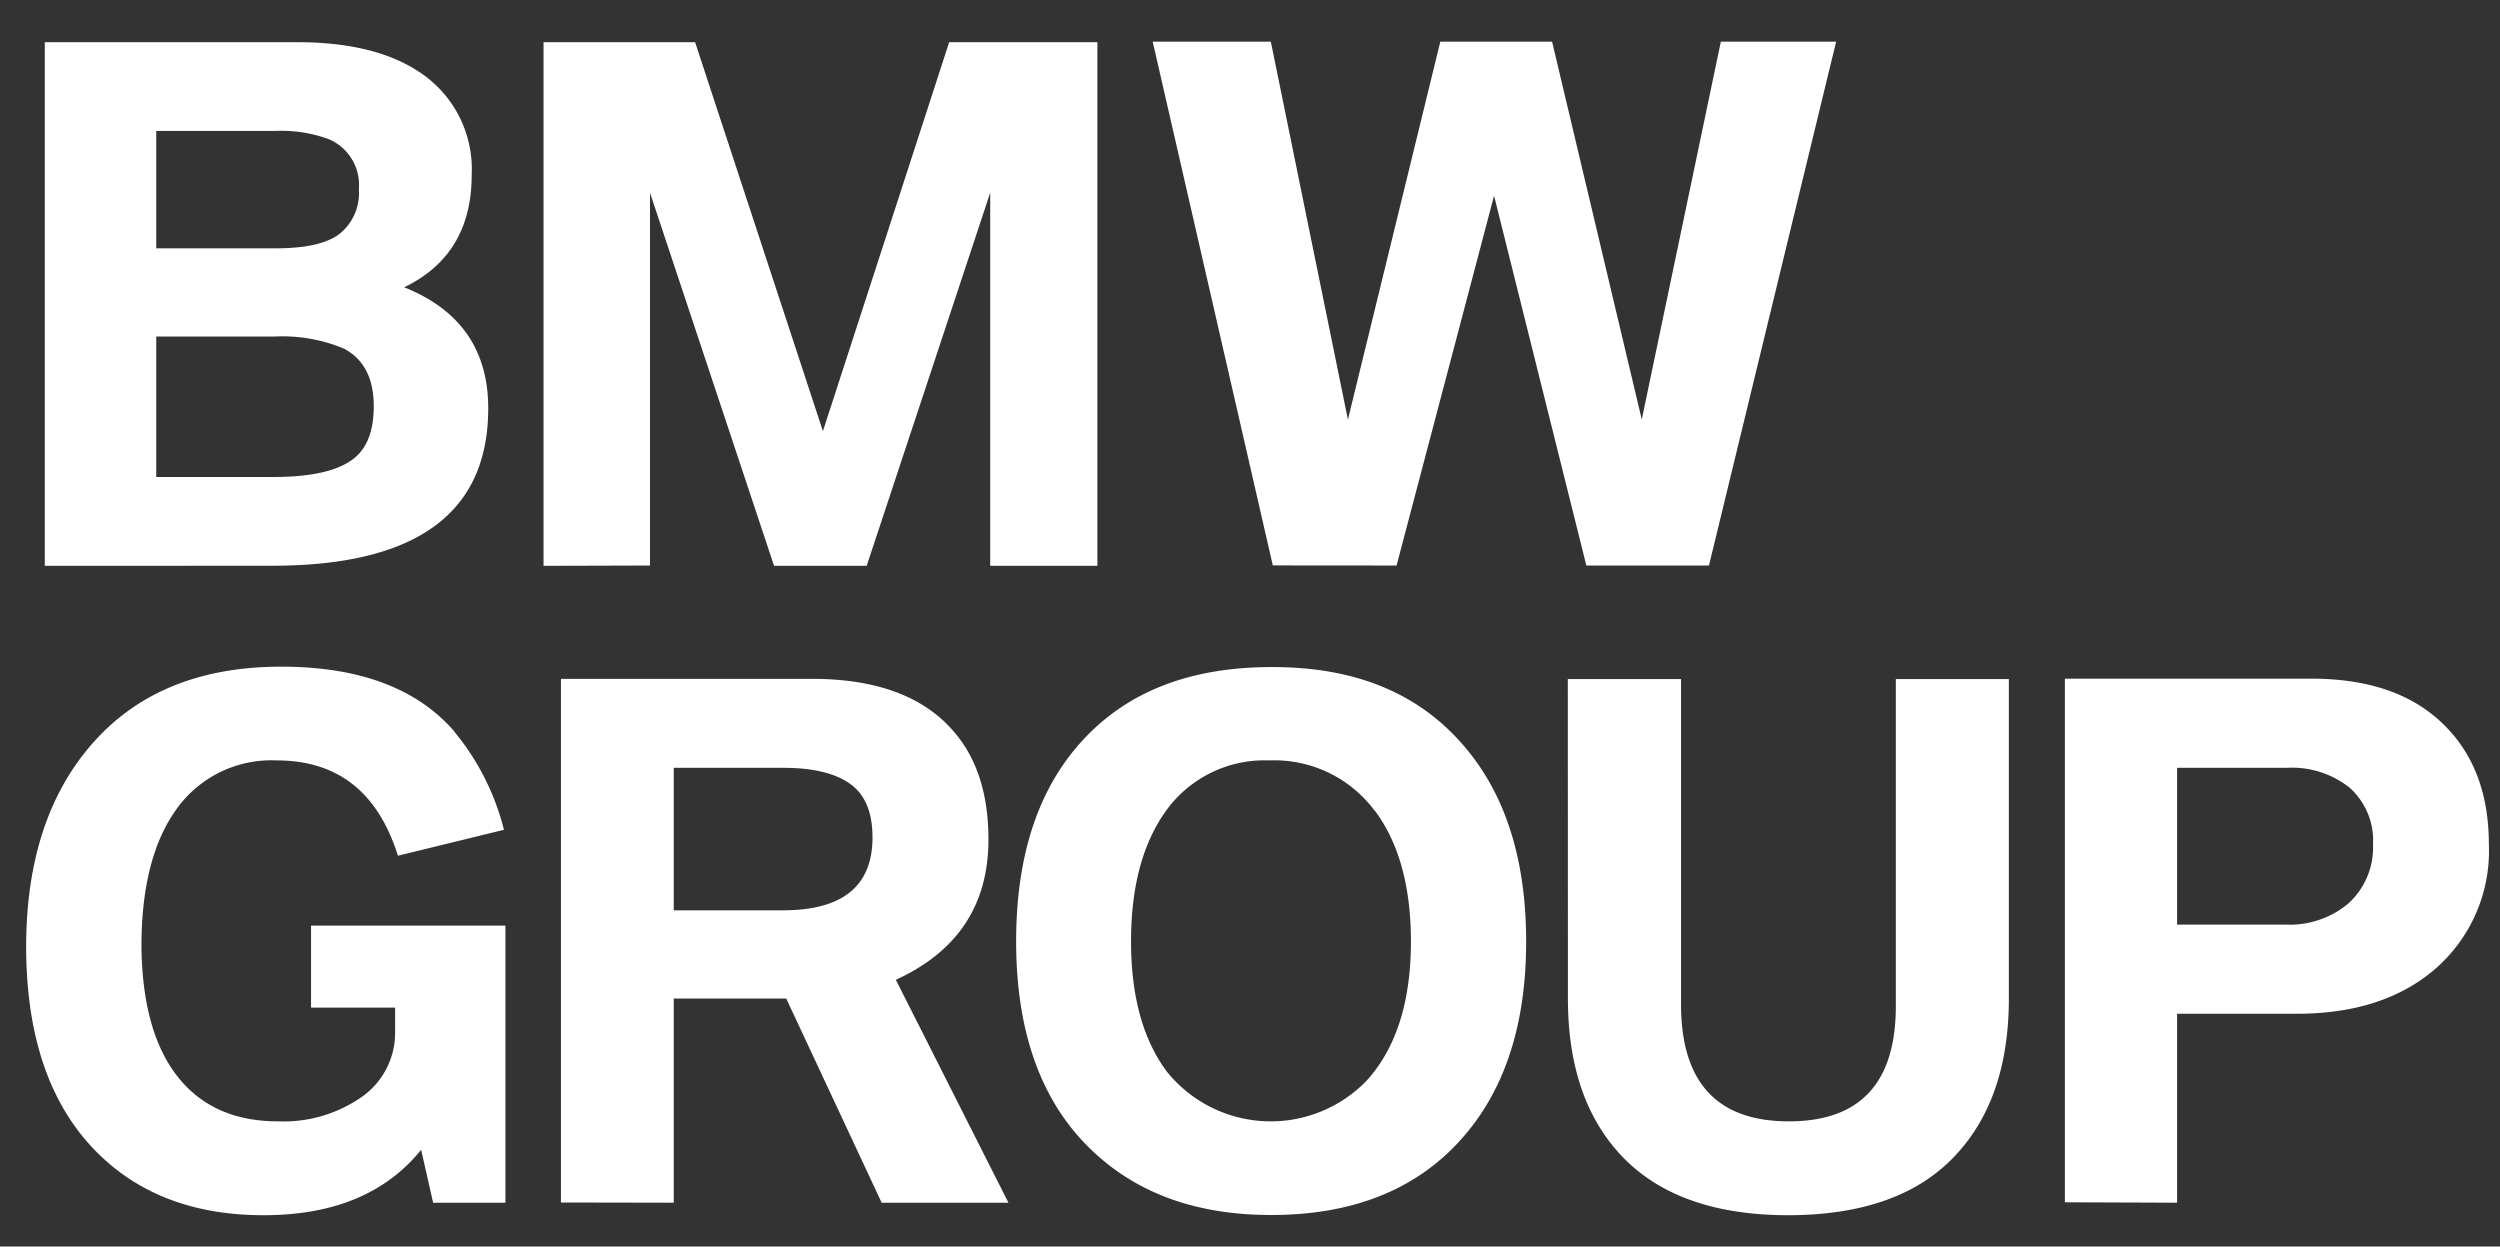
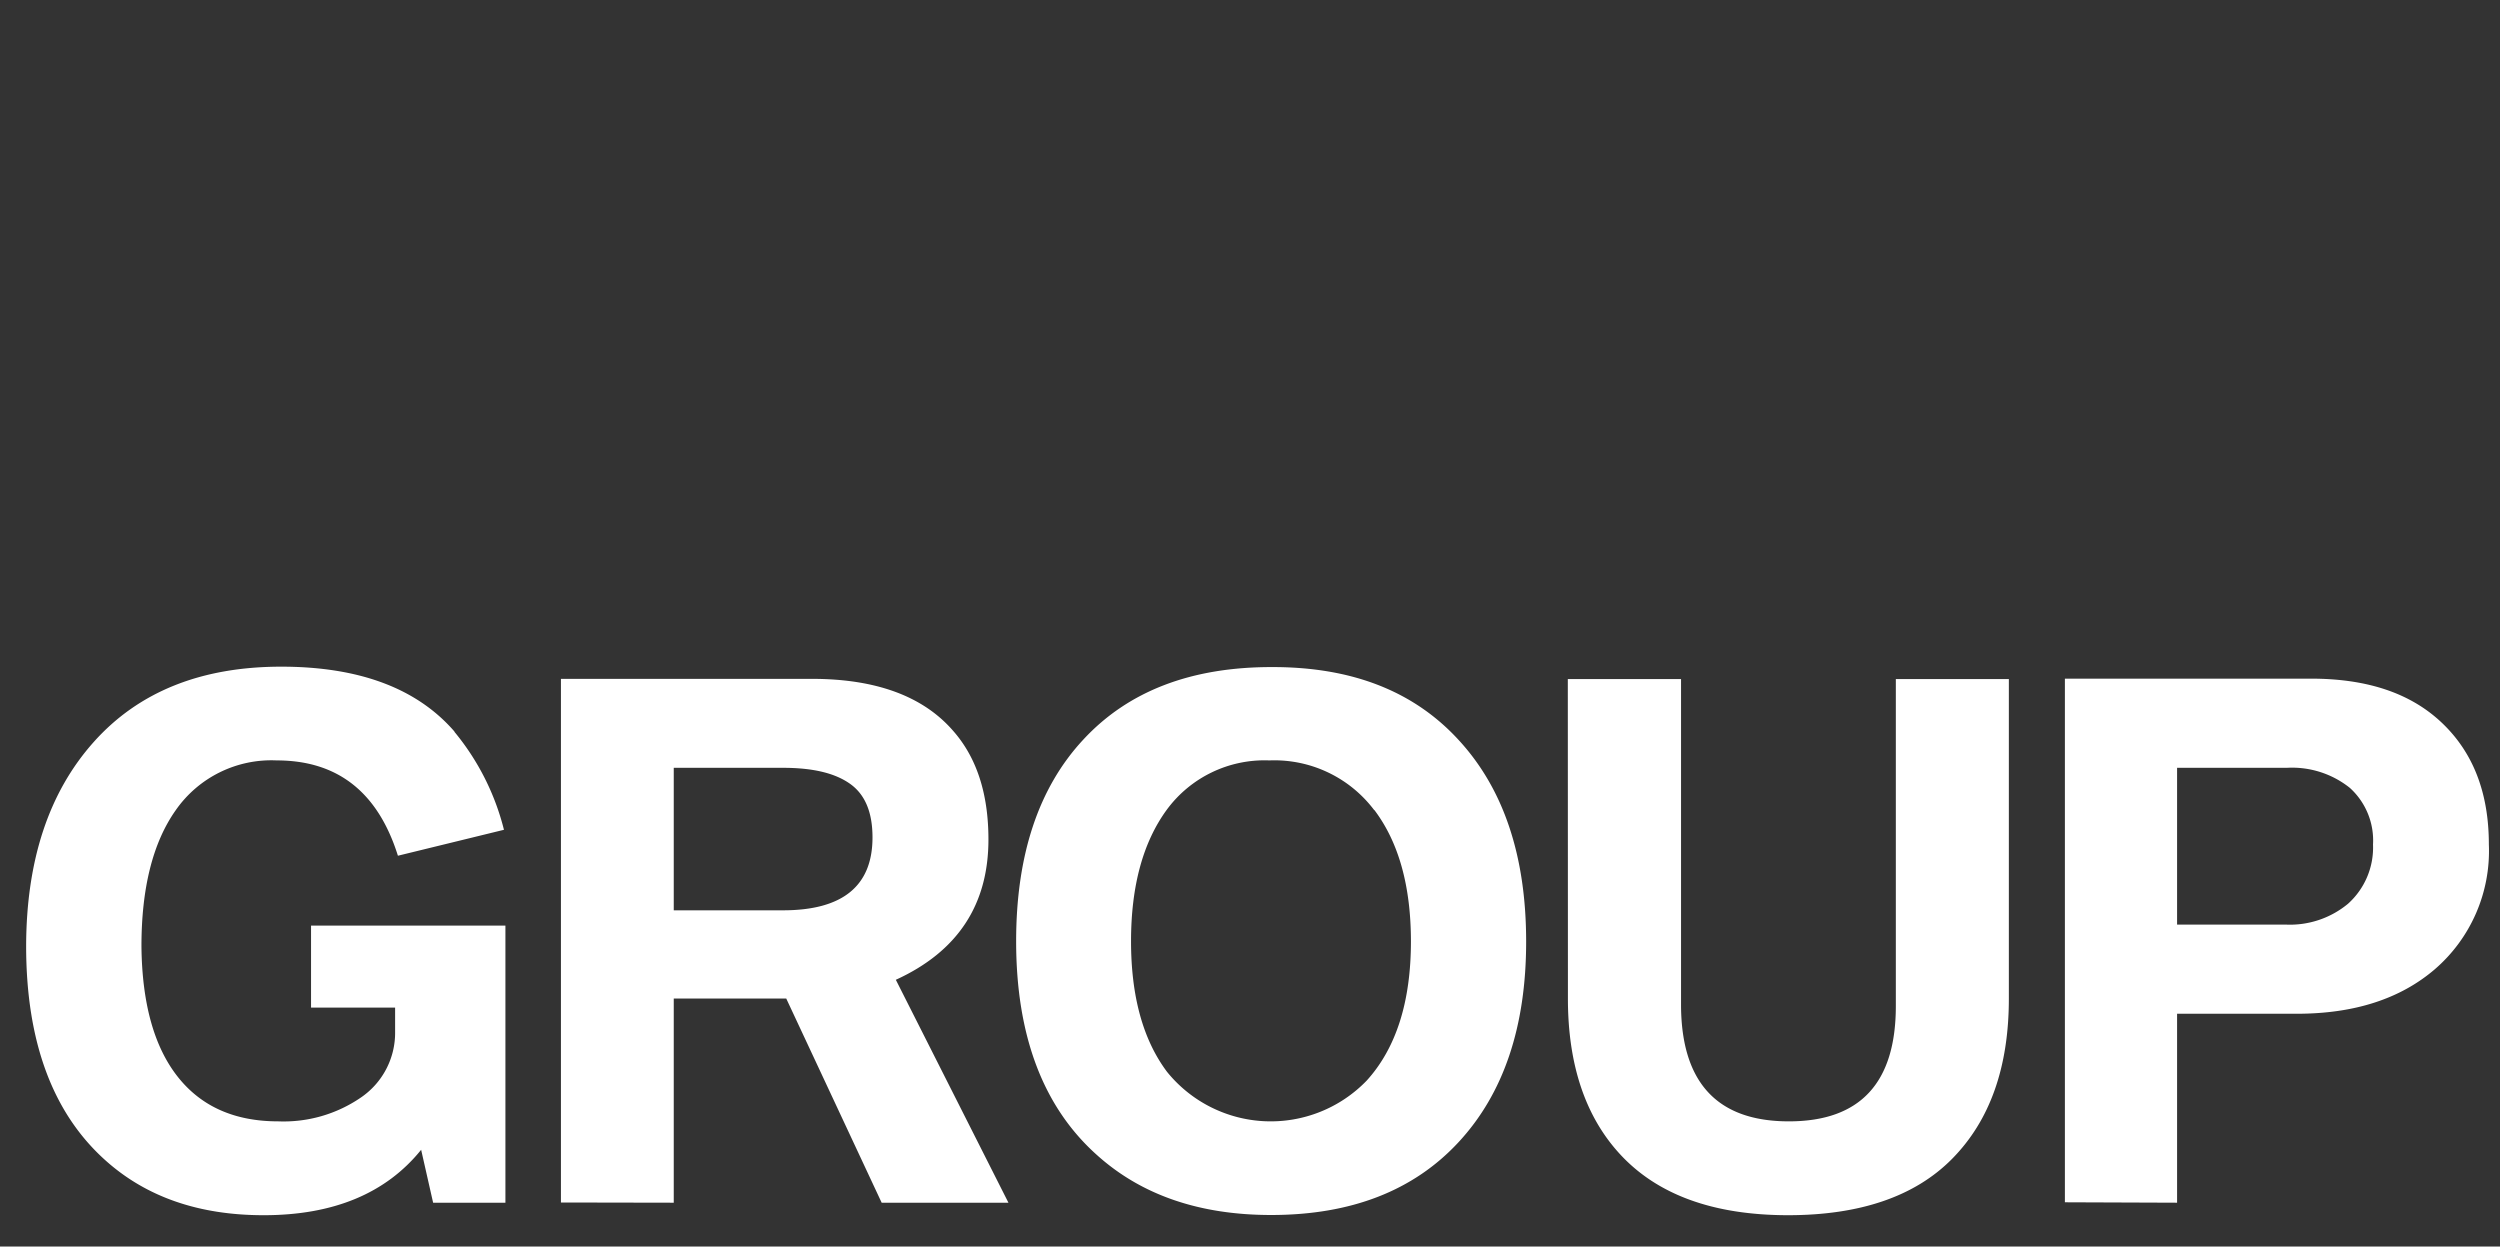
<svg xmlns="http://www.w3.org/2000/svg" viewBox="0 0 240 119.67">
  <rect x="0" y="0" width="240" height="119.67" fill="#333333" stroke="none" />
  <defs>
    <style>.cls-1{fill:#fff;}</style>
  </defs>
  <title>BMW</title>
  <g id="BMW">
    <g id="g103">
      <path id="path105" class="cls-1" d="M209,73.71h10.54a8.89,8.89,0,0,1,6.05,1.93,6.81,6.81,0,0,1,2.22,5.43,7.25,7.25,0,0,1-2.4,5.69,8.73,8.73,0,0,1-6,2H209Zm0,41.75V97.32H220.5q8.25,0,13.23-4.26a15,15,0,0,0,5.2-12c0-4.92-1.49-8.81-4.52-11.68s-7.21-4.23-12.56-4.23H198.23v50.27Zm-58.48-19.6q0,9.51,5,14.94,5.39,5.85,16.11,5.86,10.41,0,15.76-5.4c3.64-3.68,5.46-8.8,5.46-15.4V65.19H182V96.58q0,11.07-10.27,11.07T161.38,96.58V65.19H150.51ZM131.93,77.75q3.51,4.64,3.52,12.61,0,8.7-4.25,13.38a12.8,12.8,0,0,1-19.17-.85q-3.45-4.61-3.45-12.53T112,77.75A11.65,11.65,0,0,1,121.86,73a12,12,0,0,1,10.07,4.78M104,71c-4.31,4.63-6.45,11.1-6.45,19.36q0,13.56,7.72,20.49,6.4,5.79,16.76,5.79,11.52,0,18-7t6.48-19.24q0-12.33-6.48-19.36c-4.32-4.71-10.26-7-17.84-7Q110.48,64,104,71M64.68,73.71H75.16c2.89,0,5,.51,6.45,1.54s2.15,2.75,2.15,5.14q0,7-8.6,7H64.68Zm0,41.75V95.86h10.8l9.16,19.6H96.81L86,94.06Q94.89,90,94.89,80.59c0-4.4-1.13-7.86-3.38-10.42q-4.33-5-13.56-5H53.85v50.27ZM43.63,70.23Q38.23,64,27,64q-11.54,0-18,7.23T2.51,90.81q0,13.86,7.72,20.68c3.89,3.44,8.9,5.17,15.08,5.17q10.05,0,15.12-6.28l1.15,5.08h6.94V88.86H29.86v7.87h8.07v2.32a7.51,7.51,0,0,1-3.28,6.31,13.11,13.11,0,0,1-7.95,2.29q-6.28,0-9.66-4.31t-3.46-12.5q0-8.4,3.29-13.06A11.19,11.19,0,0,1,26.57,73q8.76,0,11.63,9.15l10.18-2.49a23.84,23.84,0,0,0-4.75-9.4" />
-       <path id="path107" class="cls-1" d="M134.07,54.29l9.36-35.5,8.86,35.5h11.77L176.27,4H165.2l-7.59,36.27L149,4H138.27L129.4,40.28,122,4H110.66l11.53,50.28Zm-71.67,0V18.5L74.31,54.32H83.2L95.06,18.5V54.32h10.29V4.05H91.12L79,41.39,66.73,4.05H52.18V54.32ZM15,12.57H26.43a13.2,13.2,0,0,1,5.13.79,4.77,4.77,0,0,1,2.89,4.82,5,5,0,0,1-1.89,4.3c-1.22.91-3.25,1.36-6.13,1.36H15Zm0,19.74H26.31A15.29,15.29,0,0,1,33,33.46c1.92,1,2.88,2.85,2.88,5.55,0,2.27-.6,3.91-1.82,4.93q-2.22,1.85-7.78,1.85H15Zm11.13,22q20.74,0,20.74-15.11,0-8.4-8.07-11.62c4.32-2.08,6.48-5.68,6.48-10.77A11.14,11.14,0,0,0,40,6.75q-4.24-2.7-11.5-2.7H4.3V54.32Z" />
    </g>
  </g>
</svg>